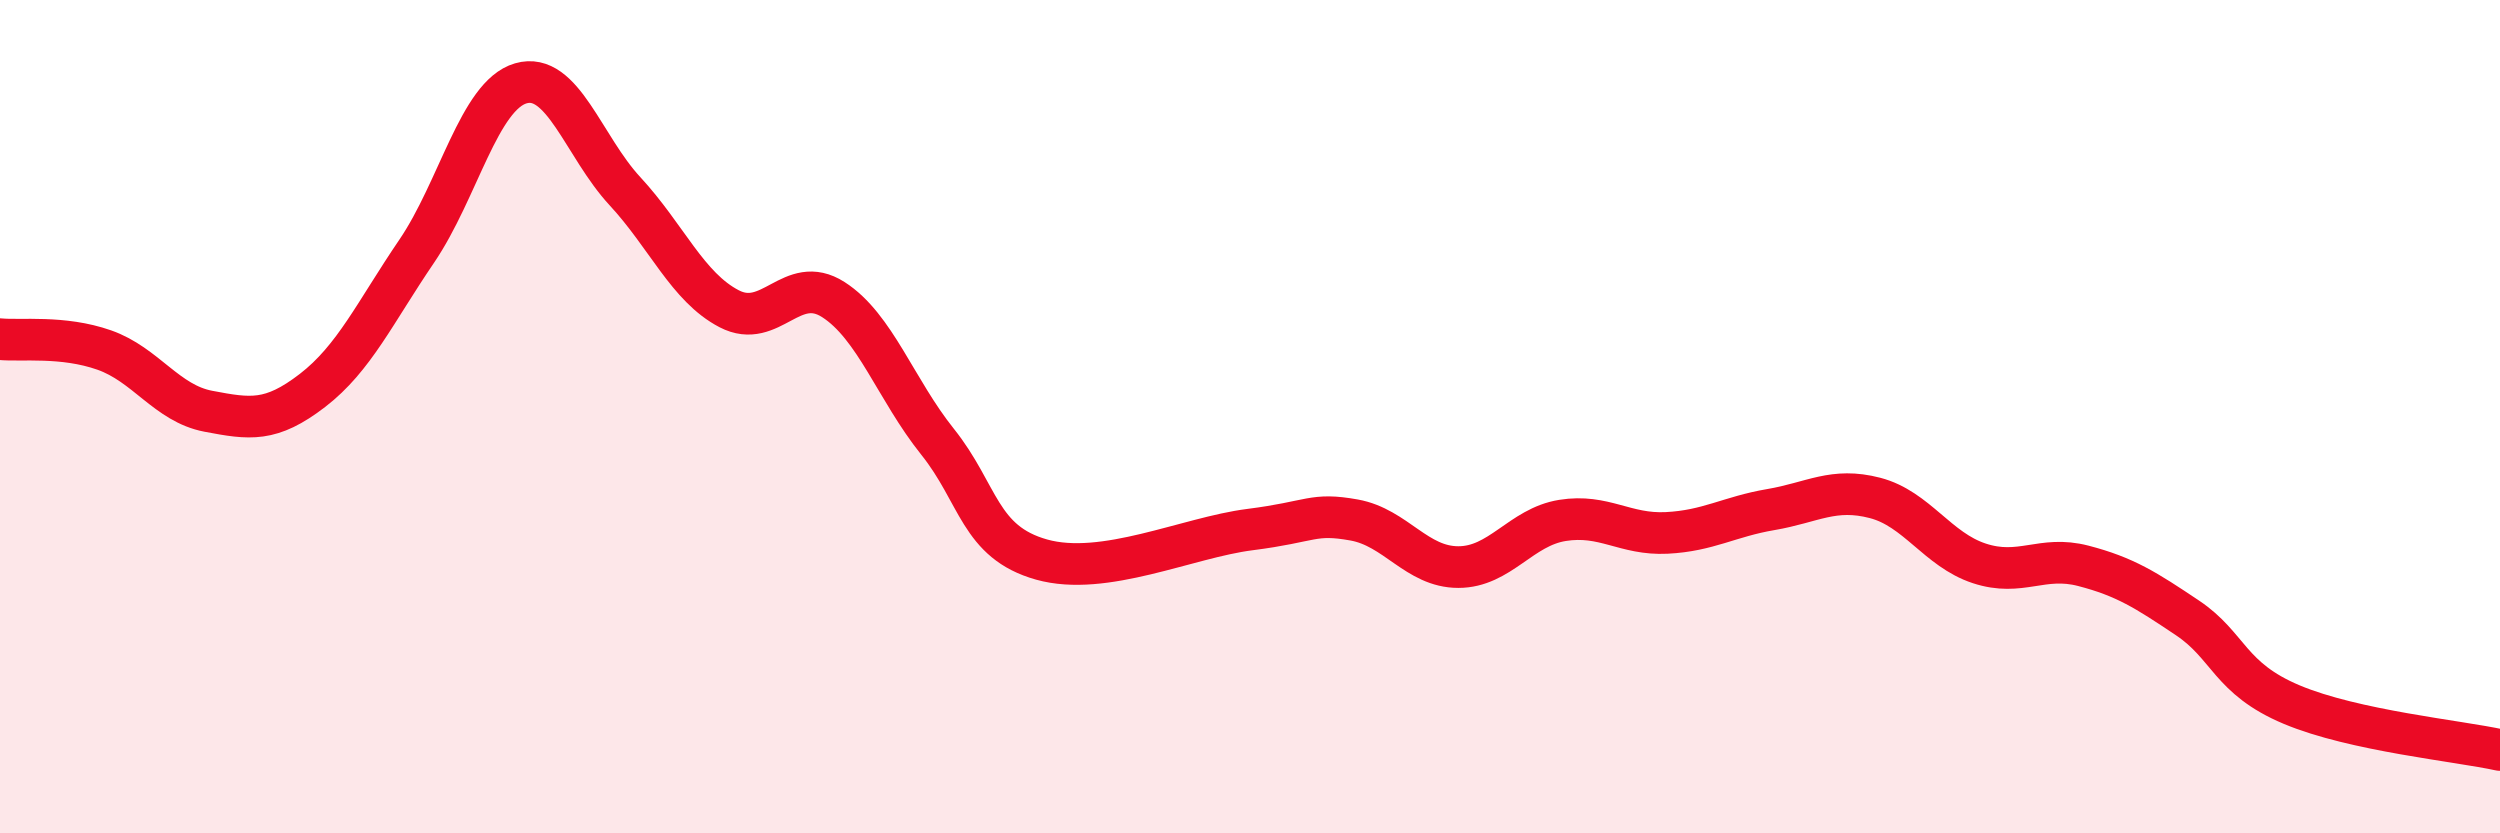
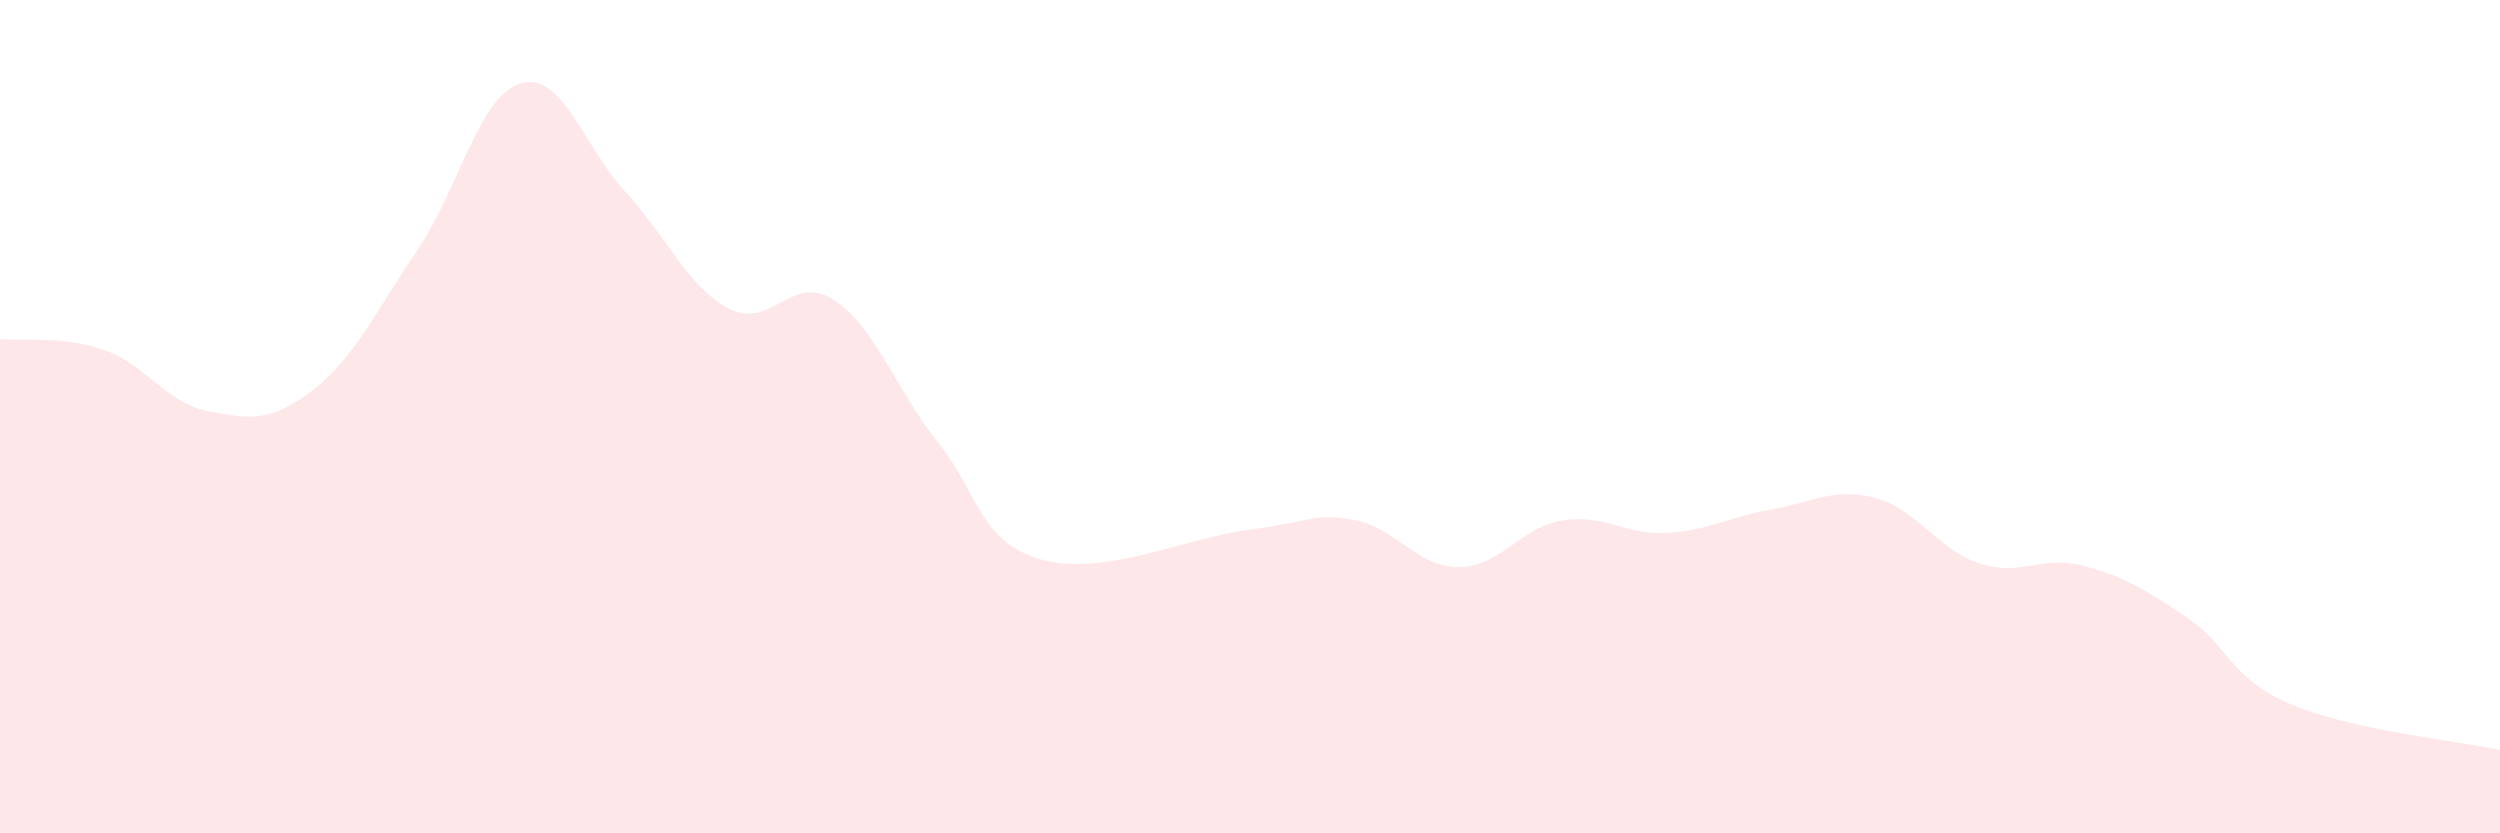
<svg xmlns="http://www.w3.org/2000/svg" width="60" height="20" viewBox="0 0 60 20">
  <path d="M 0,8.14 C 0.5,8.19 1.5,8.05 2.5,8.4 C 3.5,8.75 4,9.68 5,9.87 C 6,10.06 6.5,10.14 7.5,9.37 C 8.5,8.6 9,7.5 10,6.03 C 11,4.56 11.5,2.29 12.5,2 C 13.5,1.71 14,3.51 15,4.59 C 16,5.67 16.5,6.89 17.5,7.41 C 18.5,7.93 19,6.55 20,7.19 C 21,7.83 21.5,9.35 22.5,10.6 C 23.5,11.85 23.5,13.01 25,13.43 C 26.5,13.85 28.5,12.9 30,12.71 C 31.5,12.52 31.5,12.3 32.5,12.48 C 33.5,12.66 34,13.61 35,13.61 C 36,13.61 36.5,12.65 37.5,12.49 C 38.5,12.33 39,12.84 40,12.79 C 41,12.74 41.5,12.4 42.5,12.23 C 43.5,12.06 44,11.69 45,11.95 C 46,12.21 46.5,13.19 47.5,13.52 C 48.5,13.85 49,13.32 50,13.58 C 51,13.84 51.5,14.16 52.5,14.83 C 53.5,15.5 53.5,16.28 55,16.91 C 56.5,17.54 59,17.78 60,18L60 20L0 20Z" fill="#EB0A25" opacity="0.1" stroke-linecap="round" stroke-linejoin="round" />
-   <path d="M 0,8.14 C 0.5,8.19 1.5,8.05 2.5,8.4 C 3.5,8.75 4,9.68 5,9.87 C 6,10.06 6.5,10.14 7.5,9.37 C 8.5,8.6 9,7.5 10,6.03 C 11,4.56 11.5,2.29 12.5,2 C 13.5,1.71 14,3.51 15,4.59 C 16,5.67 16.5,6.89 17.5,7.41 C 18.5,7.93 19,6.55 20,7.19 C 21,7.83 21.5,9.35 22.5,10.6 C 23.5,11.85 23.5,13.01 25,13.43 C 26.5,13.85 28.5,12.9 30,12.71 C 31.5,12.52 31.5,12.3 32.5,12.48 C 33.5,12.66 34,13.61 35,13.61 C 36,13.61 36.5,12.65 37.5,12.49 C 38.5,12.33 39,12.84 40,12.79 C 41,12.74 41.5,12.4 42.5,12.23 C 43.5,12.06 44,11.69 45,11.95 C 46,12.21 46.5,13.19 47.5,13.52 C 48.5,13.85 49,13.32 50,13.58 C 51,13.84 51.5,14.16 52.5,14.83 C 53.5,15.5 53.5,16.28 55,16.91 C 56.5,17.54 59,17.78 60,18" stroke="#EB0A25" stroke-width="1" fill="none" stroke-linecap="round" stroke-linejoin="round" />
</svg>